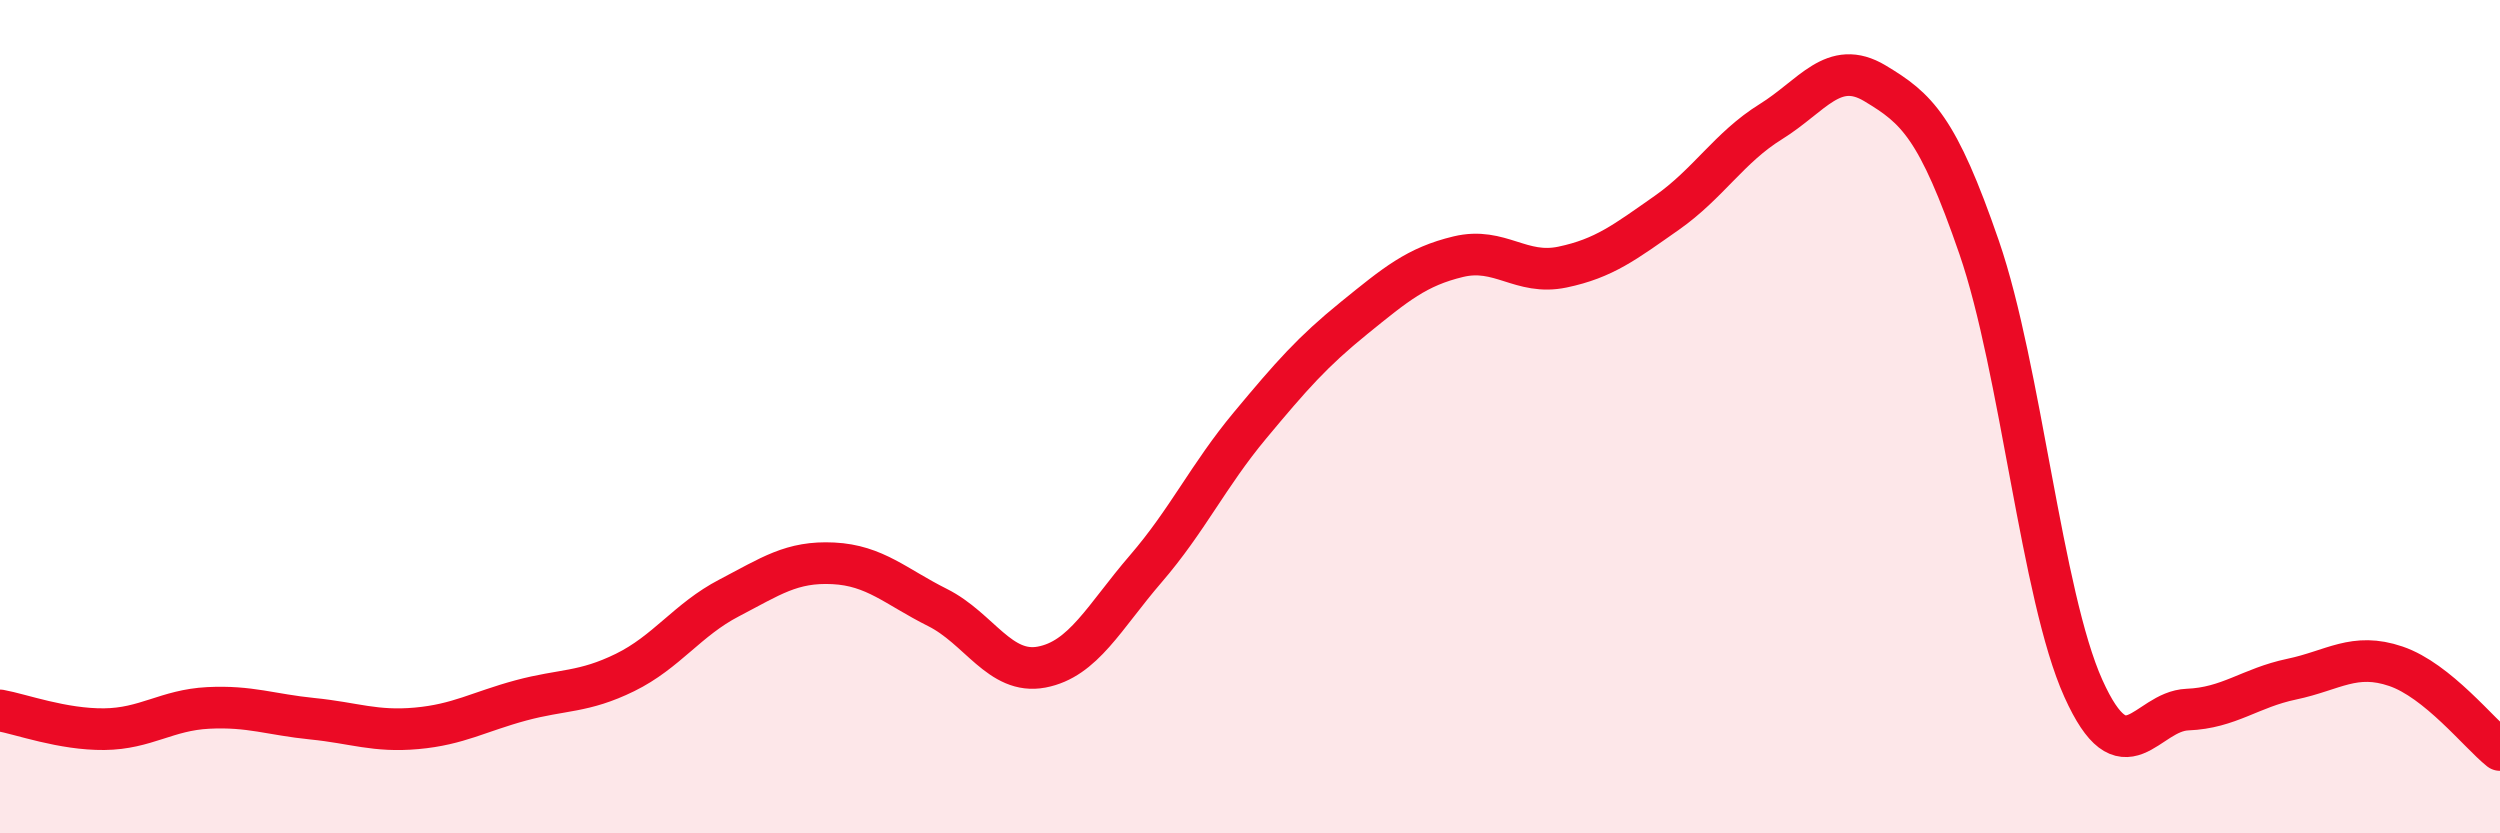
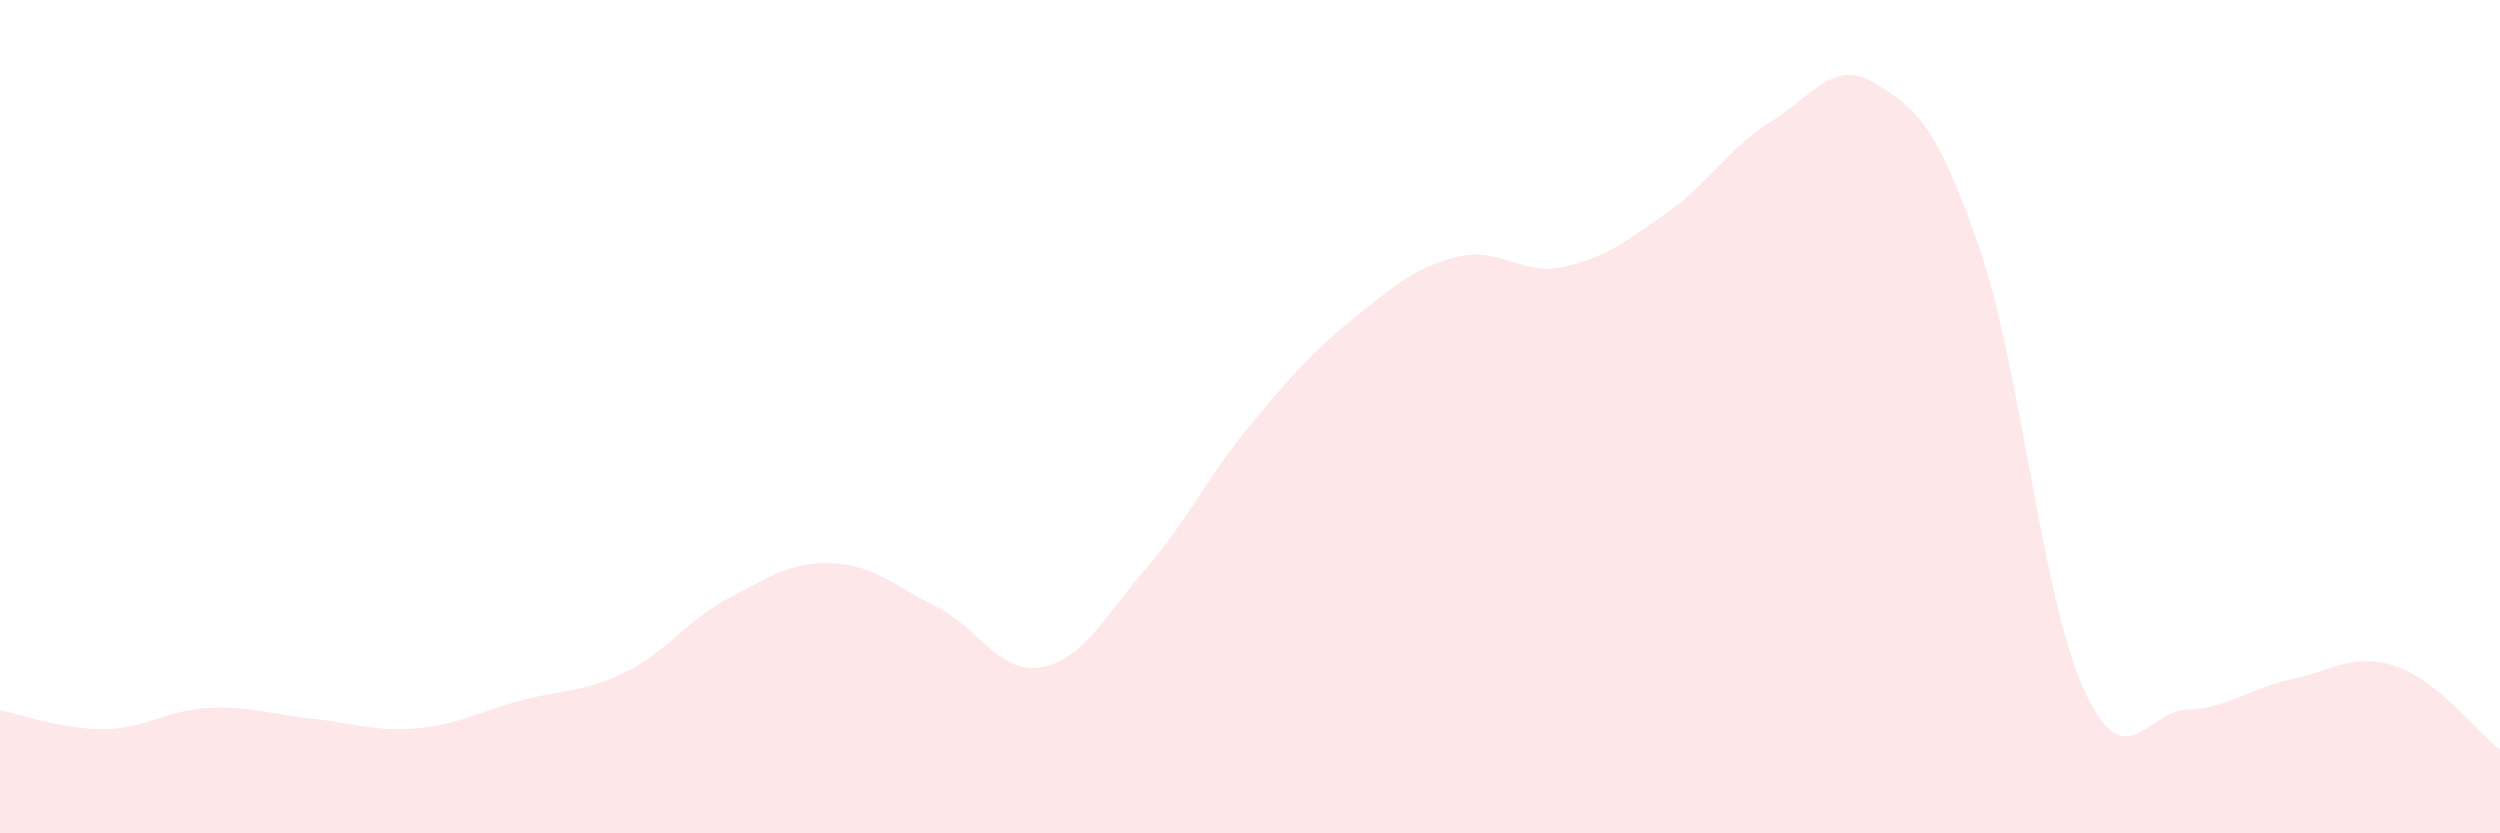
<svg xmlns="http://www.w3.org/2000/svg" width="60" height="20" viewBox="0 0 60 20">
  <path d="M 0,17.05 C 0.5,17.14 1.5,17.51 2.5,17.5 C 3.5,17.49 4,17.04 5,16.99 C 6,16.94 6.5,17.15 7.5,17.25 C 8.5,17.35 9,17.57 10,17.48 C 11,17.39 11.5,17.08 12.5,16.81 C 13.5,16.54 14,16.63 15,16.14 C 16,15.65 16.5,14.87 17.5,14.35 C 18.5,13.83 19,13.47 20,13.52 C 21,13.57 21.5,14.08 22.5,14.58 C 23.5,15.08 24,16.2 25,16.01 C 26,15.82 26.5,14.81 27.5,13.65 C 28.5,12.49 29,11.41 30,10.21 C 31,9.01 31.5,8.44 32.5,7.63 C 33.5,6.82 34,6.4 35,6.16 C 36,5.92 36.5,6.62 37.5,6.41 C 38.5,6.2 39,5.81 40,5.11 C 41,4.41 41.5,3.54 42.5,2.92 C 43.5,2.3 44,1.4 45,2 C 46,2.6 46.5,3.04 47.5,5.94 C 48.5,8.84 49,14.3 50,16.52 C 51,18.74 51.5,17.07 52.5,17.03 C 53.5,16.99 54,16.51 55,16.3 C 56,16.09 56.5,15.65 57.5,15.99 C 58.5,16.33 59.5,17.6 60,18L60 20L0 20Z" fill="#EB0A25" opacity="0.1" stroke-linecap="round" stroke-linejoin="round" />
-   <path d="M 0,17.05 C 0.5,17.14 1.5,17.51 2.5,17.5 C 3.5,17.49 4,17.04 5,16.99 C 6,16.94 6.5,17.15 7.5,17.25 C 8.5,17.35 9,17.57 10,17.48 C 11,17.39 11.5,17.08 12.5,16.81 C 13.5,16.54 14,16.63 15,16.14 C 16,15.65 16.5,14.87 17.5,14.35 C 18.5,13.83 19,13.47 20,13.52 C 21,13.57 21.5,14.08 22.5,14.58 C 23.5,15.08 24,16.2 25,16.01 C 26,15.82 26.5,14.81 27.5,13.65 C 28.5,12.49 29,11.41 30,10.21 C 31,9.01 31.5,8.44 32.5,7.63 C 33.5,6.82 34,6.4 35,6.16 C 36,5.92 36.5,6.62 37.5,6.41 C 38.5,6.2 39,5.81 40,5.11 C 41,4.41 41.5,3.54 42.5,2.92 C 43.5,2.3 44,1.4 45,2 C 46,2.6 46.5,3.04 47.5,5.94 C 48.5,8.84 49,14.3 50,16.52 C 51,18.74 51.5,17.07 52.5,17.03 C 53.5,16.99 54,16.51 55,16.3 C 56,16.09 56.5,15.65 57.5,15.99 C 58.5,16.33 59.5,17.6 60,18" stroke="#EB0A25" stroke-width="1" fill="none" stroke-linecap="round" stroke-linejoin="round" />
</svg>